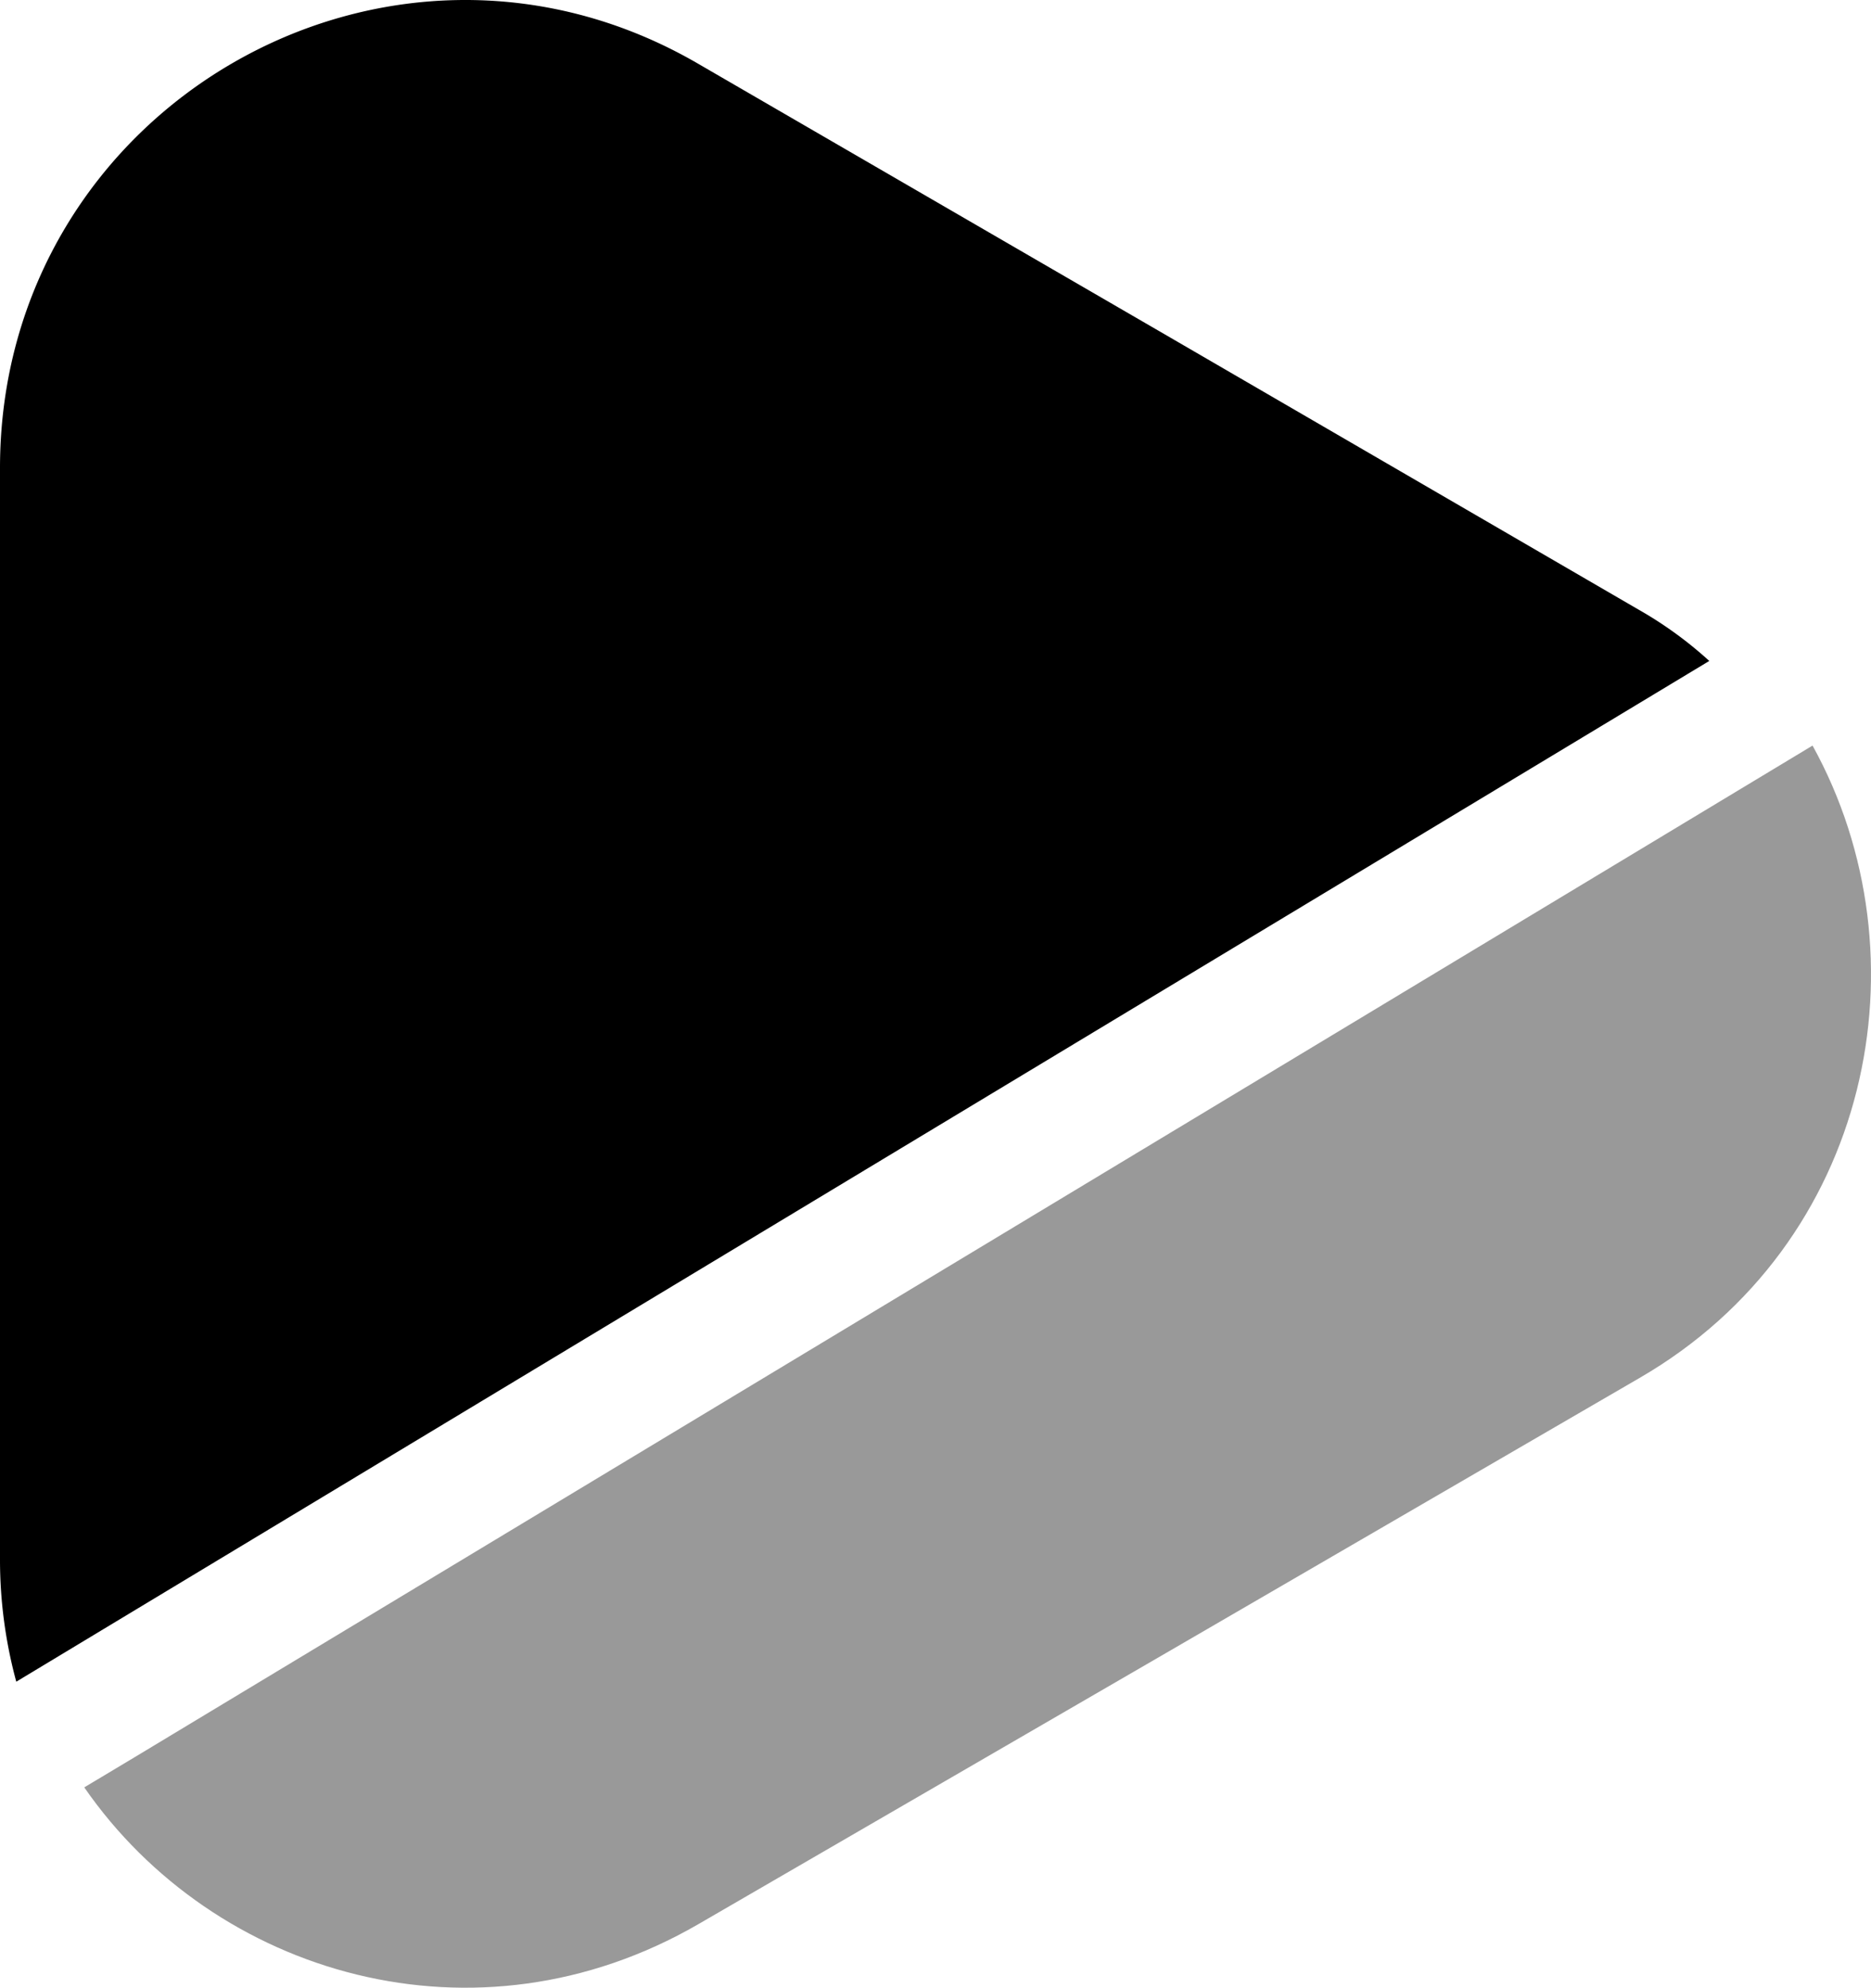
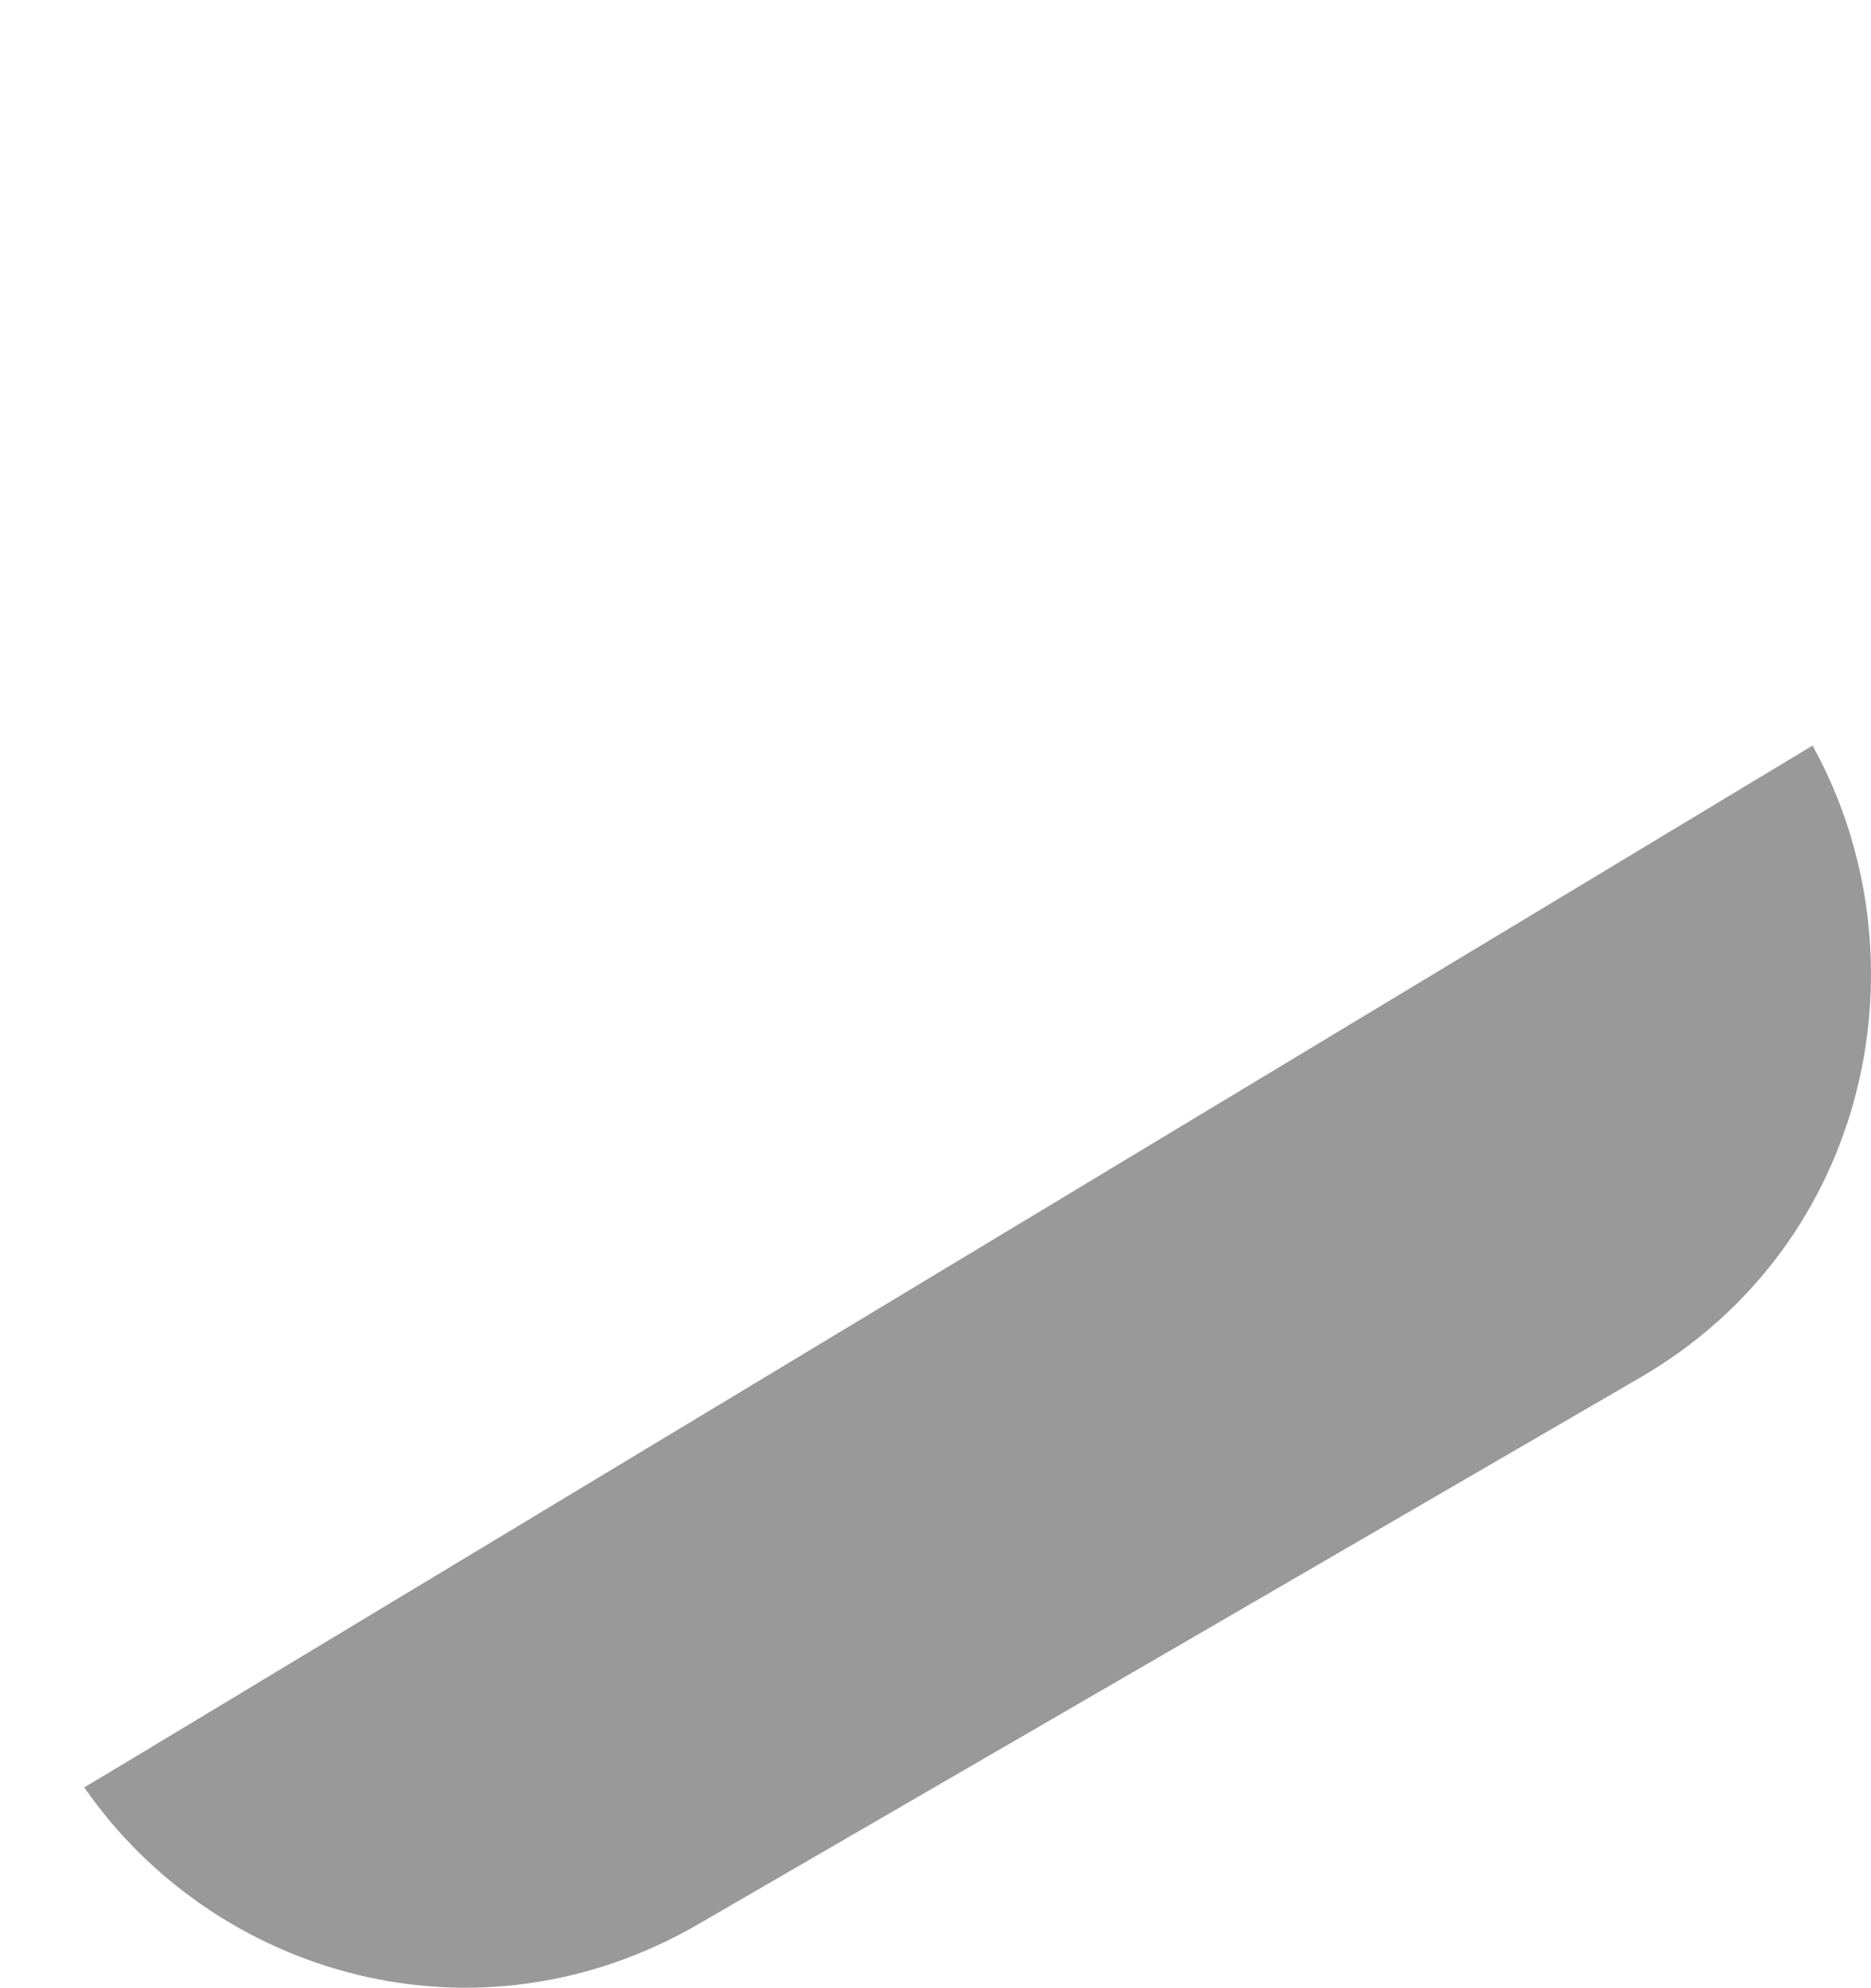
<svg xmlns="http://www.w3.org/2000/svg" width="482" height="512.004" viewBox="0 0 482 512.004">
  <g id="play" transform="translate(-4 -3.327)">
-     <path id="Caminho_64" data-name="Caminho 64" d="M444.338,173.576,8.194,436.505A119.736,119.736,0,0,1,4,405.182v-281.3C4,31.118,103.75-26.708,183.73,19.673L304.748,89.848l121.318,70.476A101.481,101.481,0,0,1,444.338,173.576Z" transform="translate(0 0)" />
    <path id="Caminho_65" data-name="Caminho 65" d="M405.312,172.988,283.966,243.463,162.92,313.638C105.693,346.768,38.278,326.89,4.721,278.4L17.3,270.871,449.956,10.05C479.918,64.262,465.236,138.352,405.312,172.988Z" transform="translate(20.985 185.325)" opacity="0.4" />
  </g>
</svg>